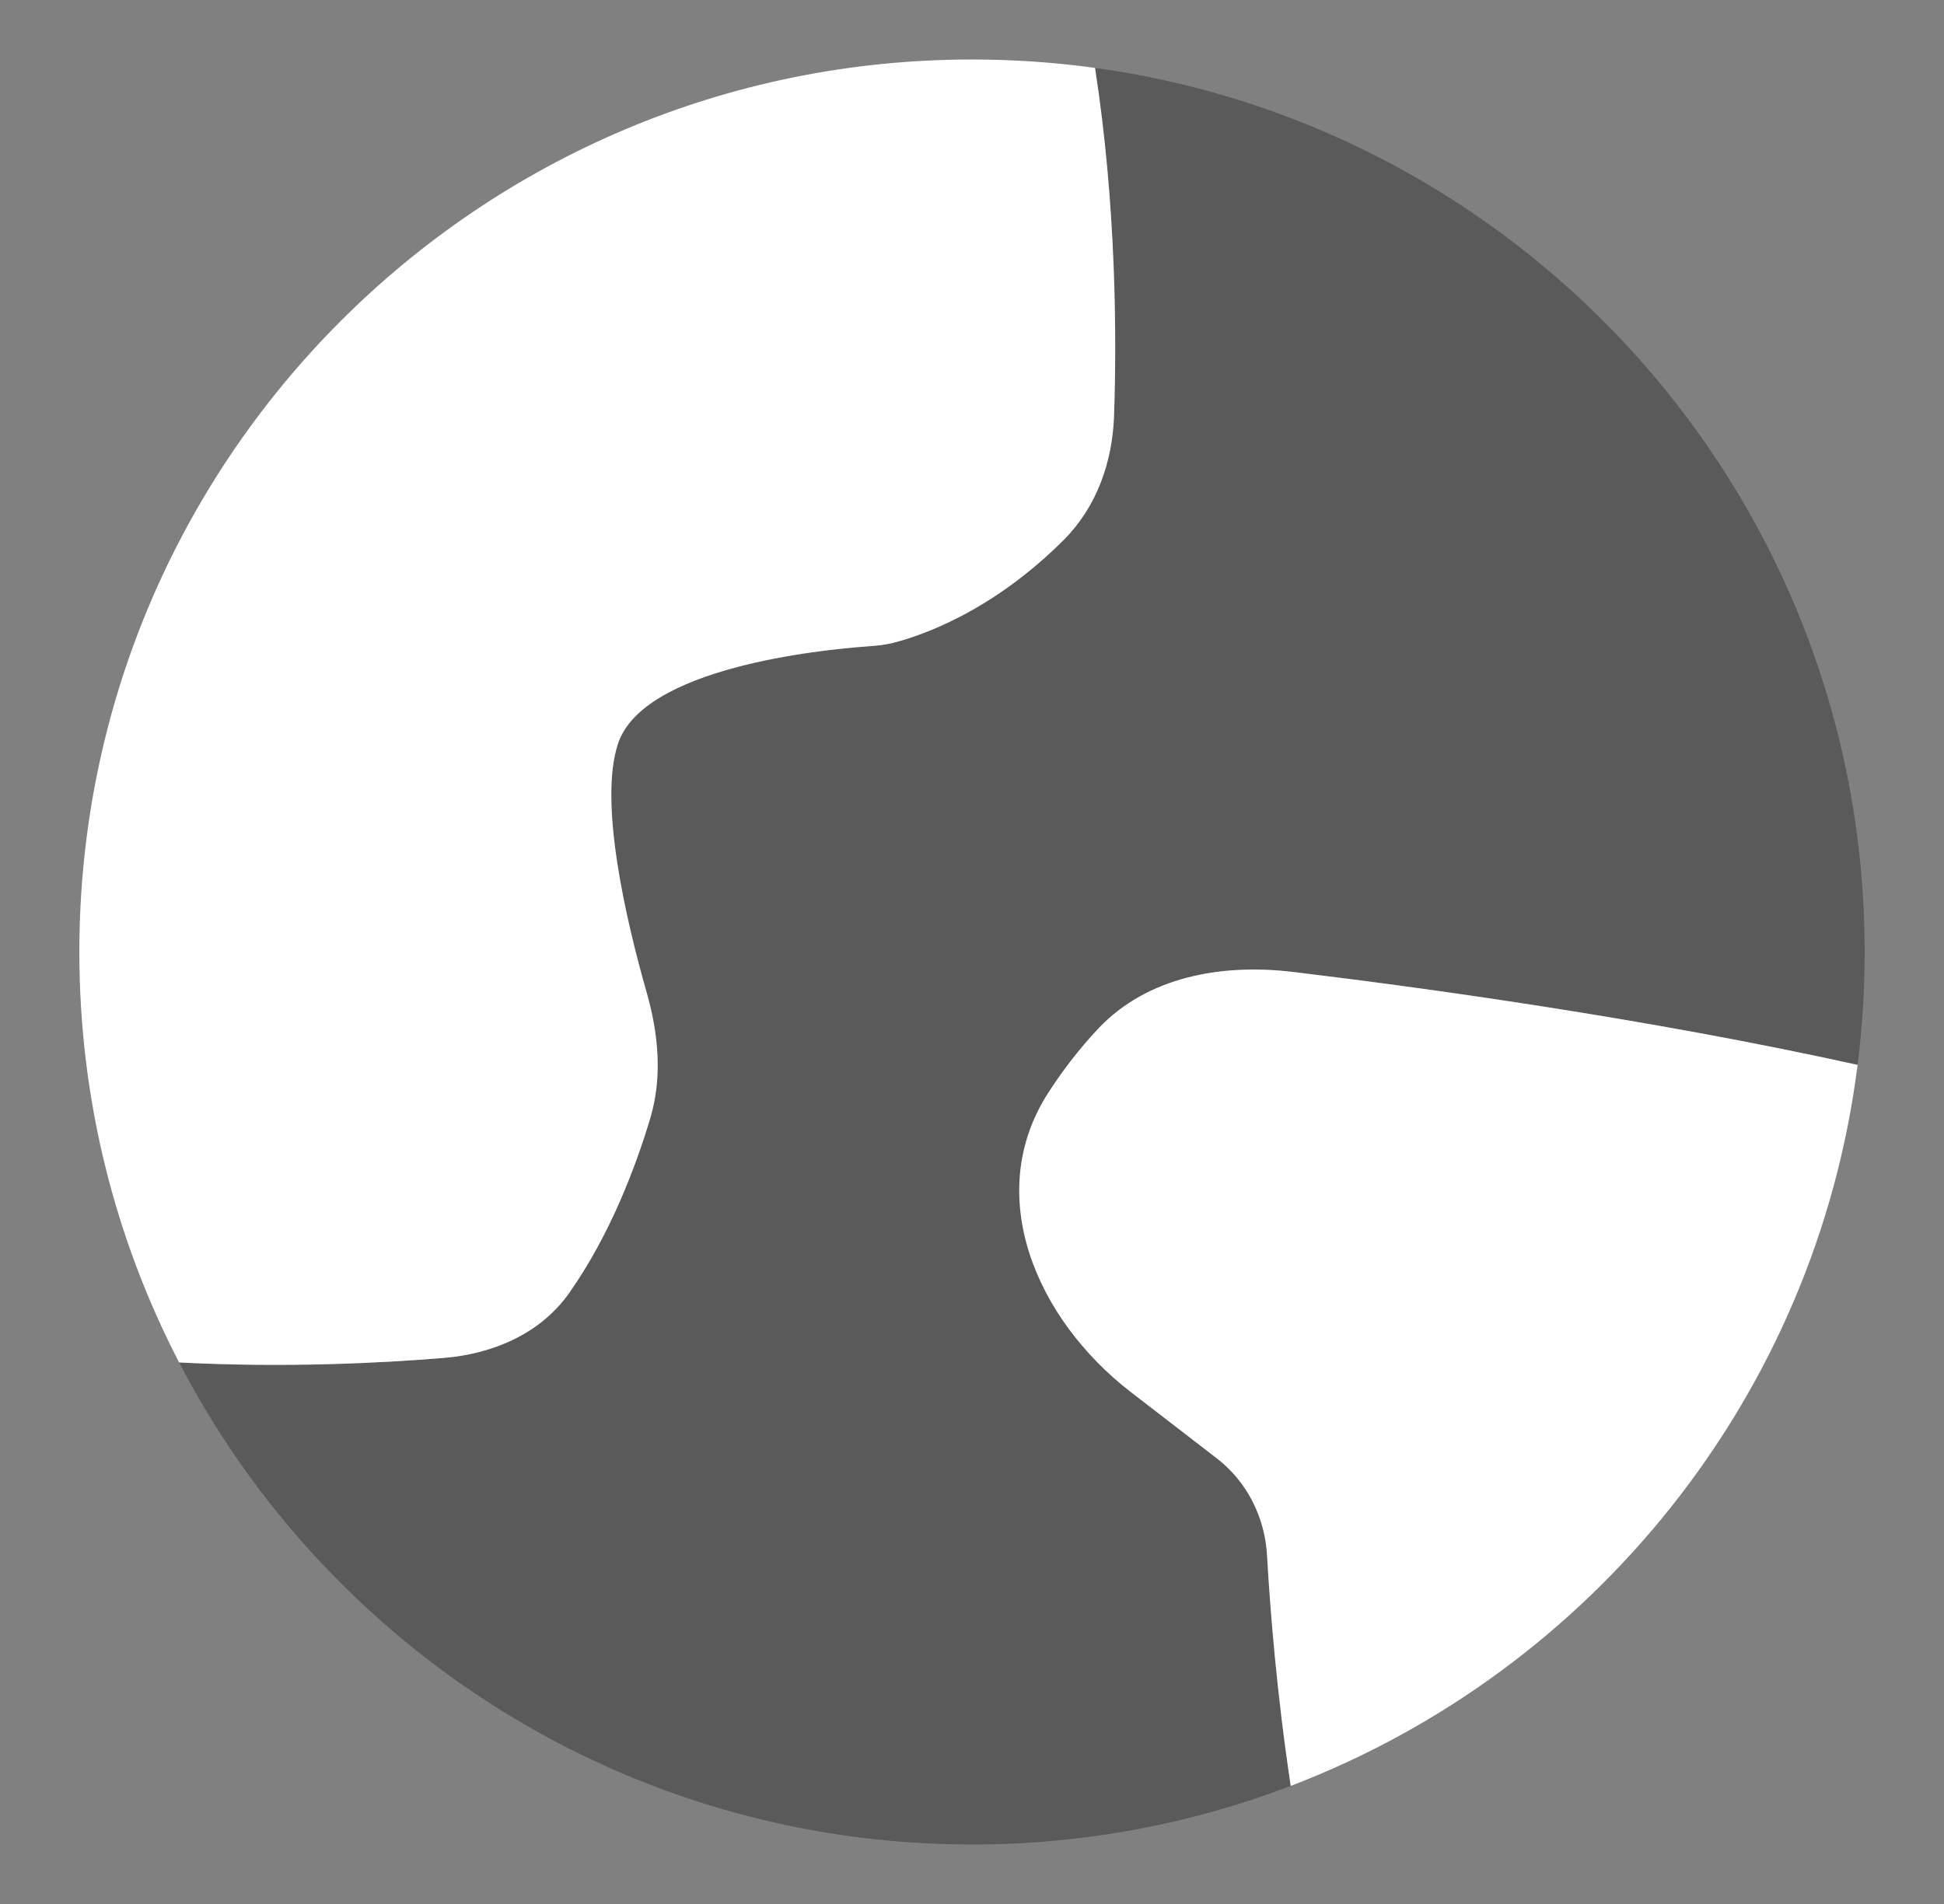
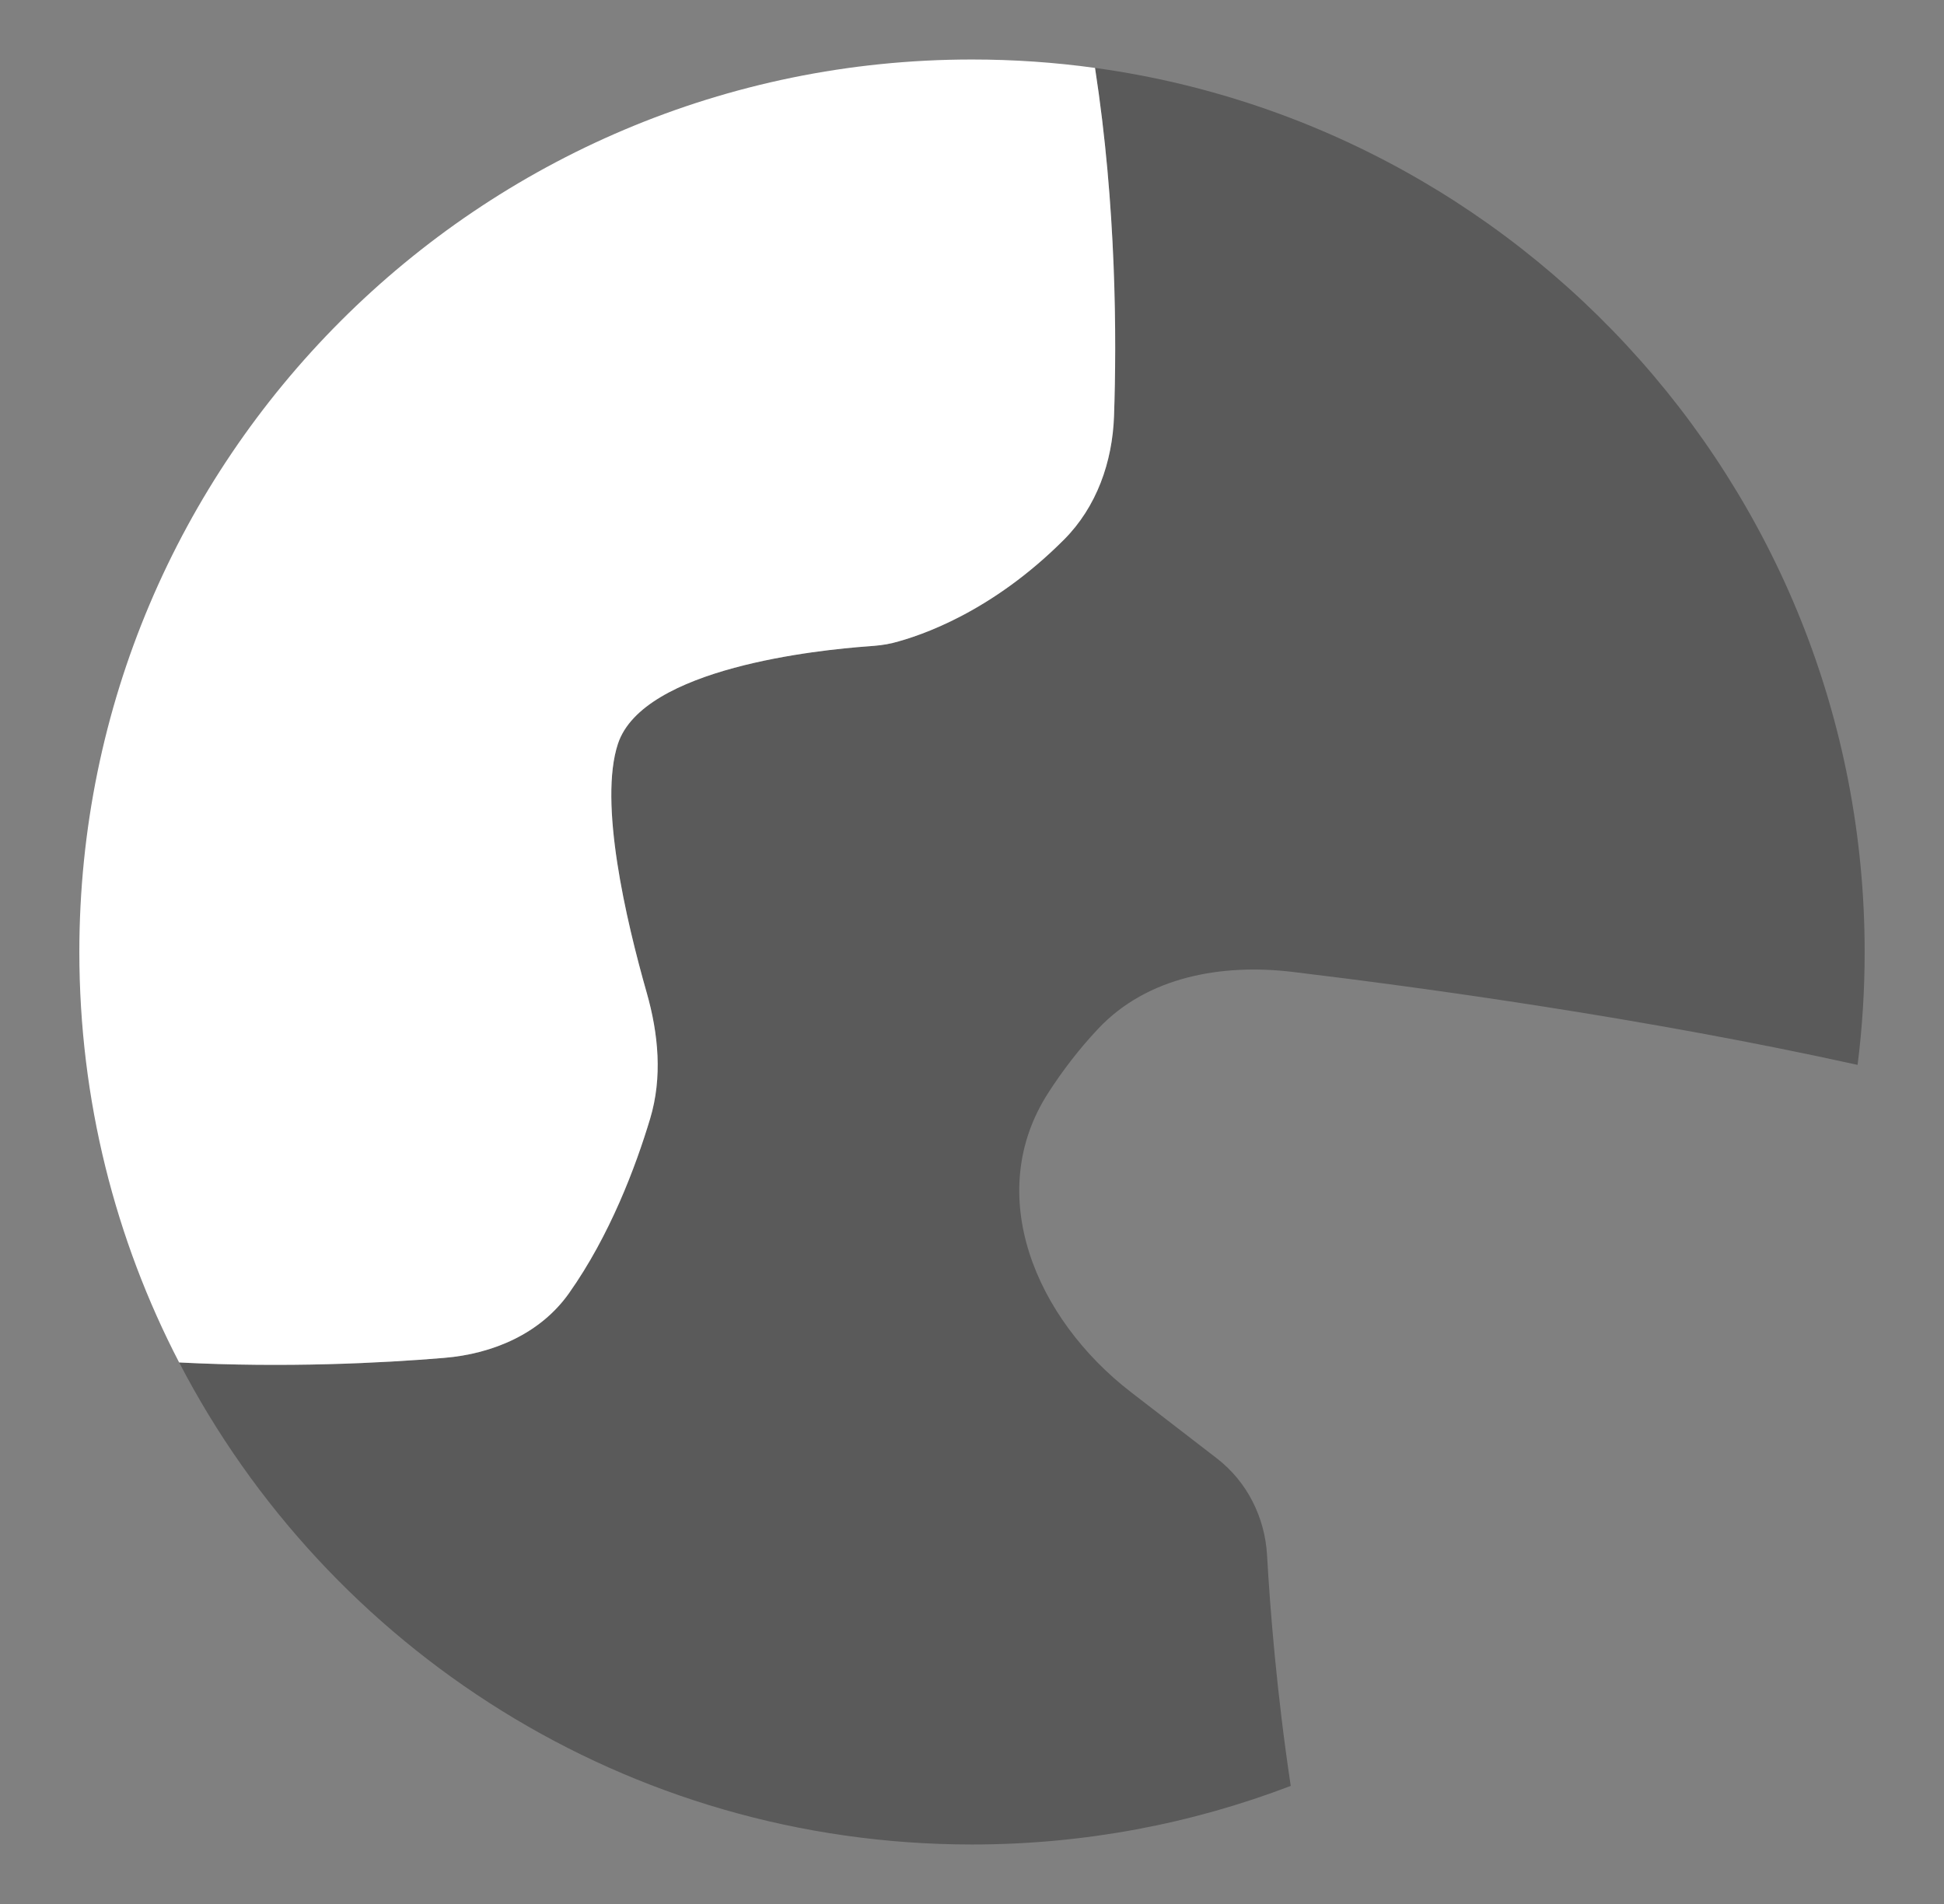
<svg xmlns="http://www.w3.org/2000/svg" width="49" height="48" viewBox="0 0 49 48" fill="none">
  <rect x="0" y="0" width="49" height="48" fill="#808080" stroke="none" />
  <path fill-rule="evenodd" clip-rule="evenodd" d="M27.601 1.712C27.174 1.653 26.744 1.606 26.309 1.572C37.89 2.493 47 12.183 47 24C47 24.964 46.94 25.914 46.822 26.846C41.481 25.665 35.832 24.893 32.58 24.502C30.795 24.288 28.917 24.623 27.684 25.931C27.189 26.456 26.771 27.008 26.419 27.556C24.777 30.109 26.102 33.242 28.506 35.096L30.673 36.767C31.432 37.352 31.883 38.251 31.937 39.208C32.013 40.553 32.179 42.666 32.534 45.023C30.039 45.977 27.331 46.5 24.5 46.5C15.805 46.5 8.261 41.568 4.516 34.348C7.203 34.487 9.617 34.364 11.193 34.233C12.433 34.131 13.626 33.617 14.344 32.601C15.375 31.14 16.021 29.423 16.388 28.202C16.7 27.165 16.598 26.068 16.301 25.027C15.778 23.192 15.086 20.227 15.576 18.751C16.212 16.834 20.65 16.383 21.88 16.294C22.092 16.279 22.301 16.26 22.507 16.208C23.211 16.03 25.002 15.426 26.821 13.603C27.641 12.78 28.04 11.647 28.08 10.486C28.147 8.536 28.142 5.211 27.601 1.712Z" fill="black" fill-opacity="0.3" />
  <path d="M27.601 1.712C26.587 1.572 25.552 1.5 24.5 1.5C12.074 1.5 2 11.574 2 24C2 27.731 2.908 31.25 4.515 34.348C7.202 34.487 9.616 34.364 11.193 34.233C12.432 34.131 13.626 33.617 14.343 32.601C15.375 31.139 16.02 29.423 16.387 28.202C16.699 27.165 16.598 26.068 16.301 25.027C15.778 23.192 15.086 20.227 15.576 18.75C16.212 16.834 20.649 16.383 21.88 16.294C22.092 16.279 22.301 16.26 22.507 16.208C23.21 16.03 25.002 15.426 26.82 13.603C27.641 12.78 28.04 11.647 28.08 10.486C28.147 8.536 28.142 5.211 27.601 1.712Z" fill="white" />
-   <path d="M46.822 26.846C45.768 35.192 40.143 42.114 32.534 45.023C32.178 42.666 32.013 40.553 31.937 39.208C31.883 38.251 31.432 37.352 30.673 36.767L28.506 35.096C26.102 33.242 24.776 30.109 26.419 27.556C26.771 27.008 27.189 26.456 27.684 25.931C28.917 24.623 30.795 24.288 32.58 24.502C35.832 24.893 41.48 25.665 46.822 26.846Z" fill="white" />
</svg>